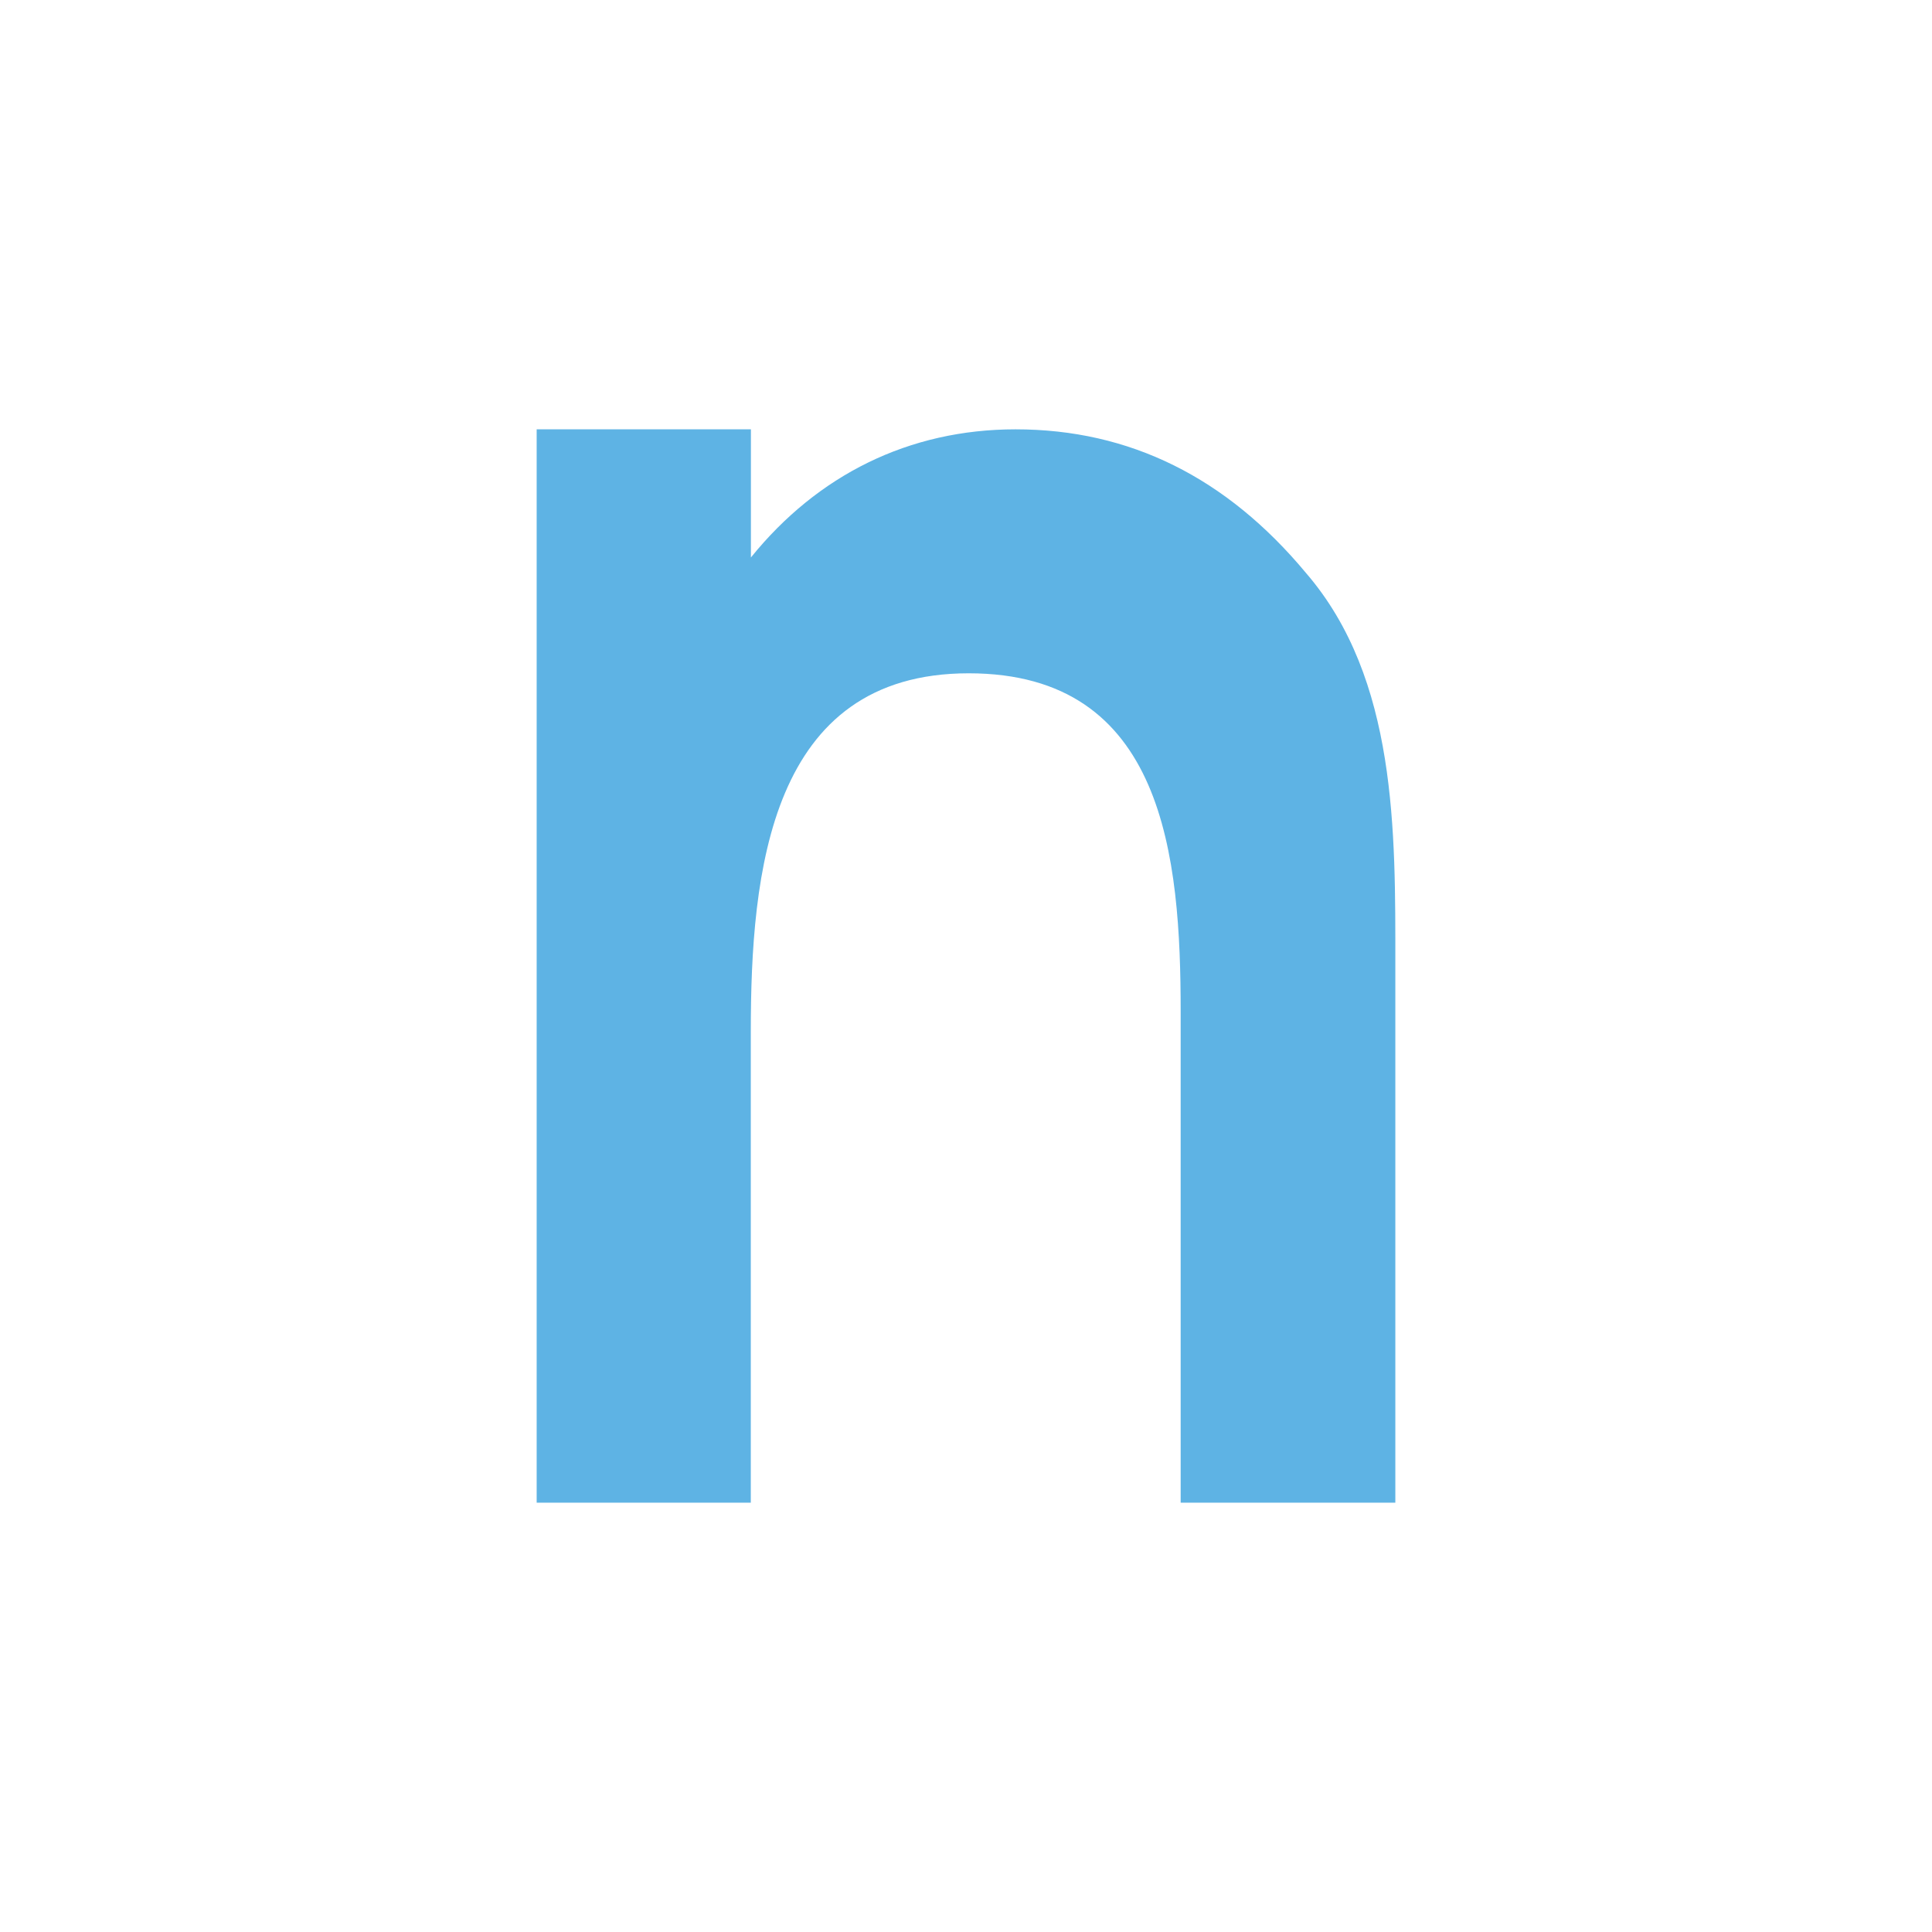
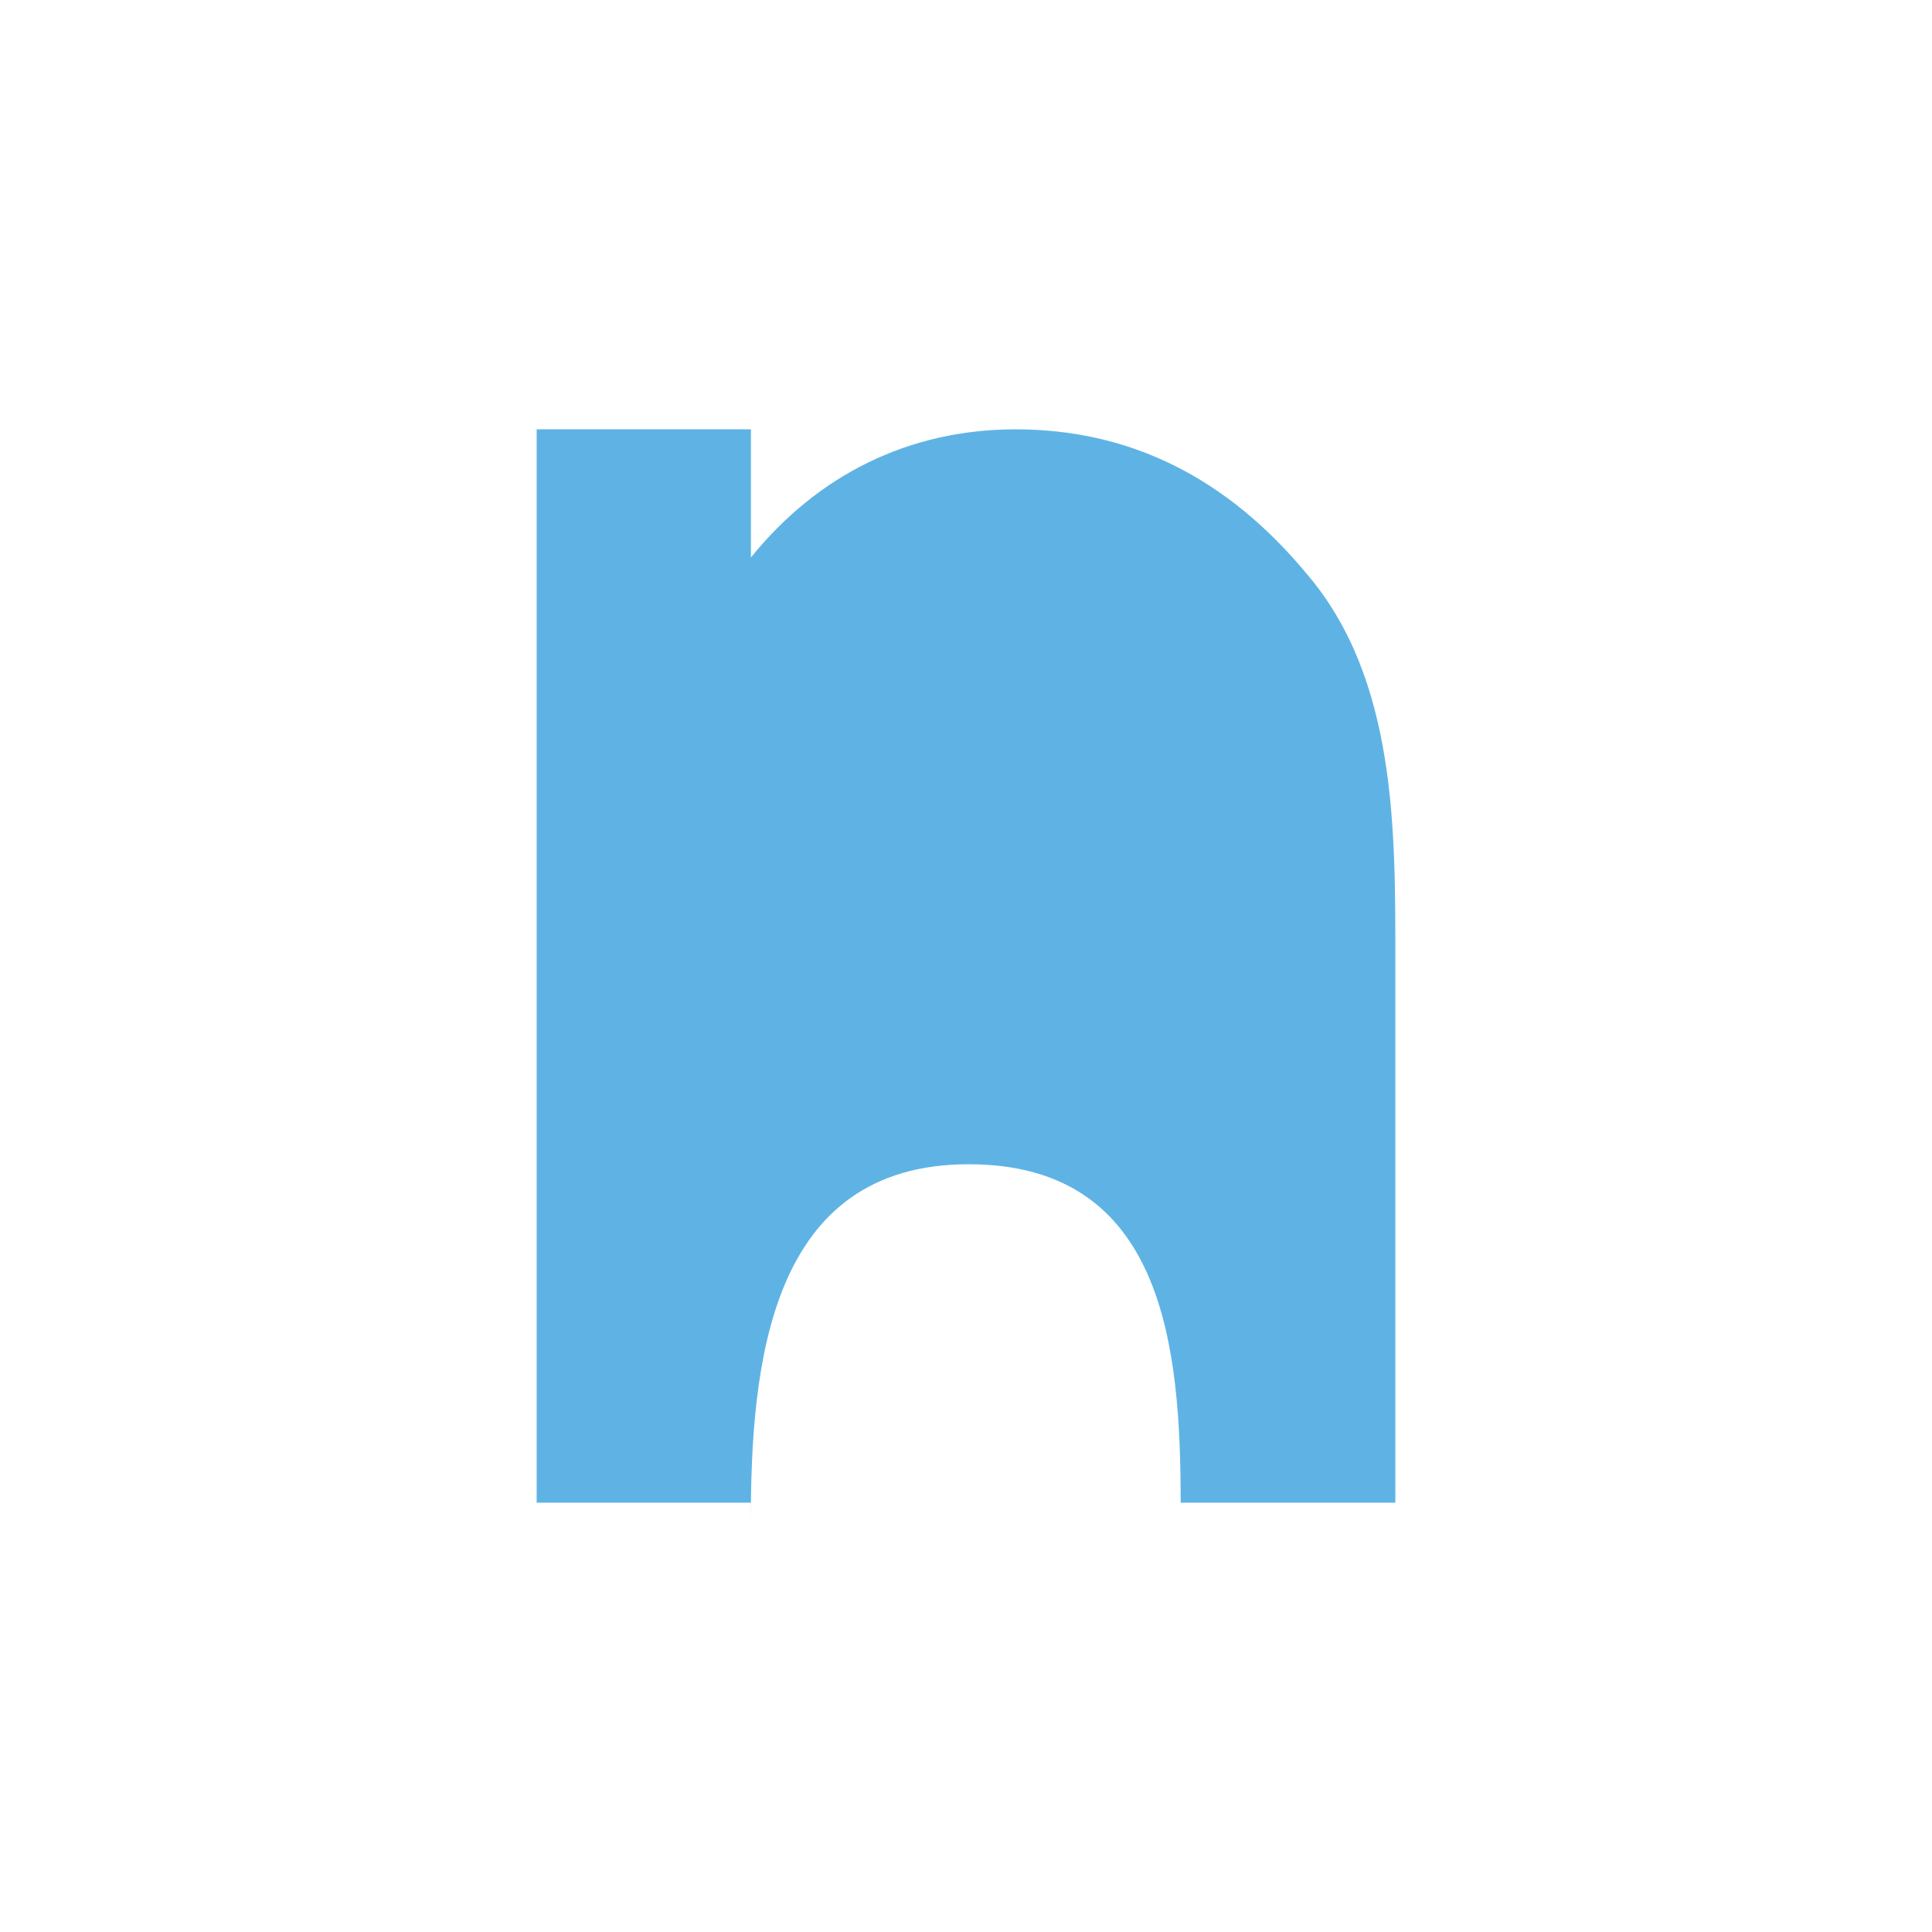
<svg xmlns="http://www.w3.org/2000/svg" width="18" height="18">
-   <path fill="#5EB3E4" d="M5 14V4h1.996v1.194C7.616 4.427 8.466 4 9.462 4q1.593 0 2.707 1.34c.849.985.831 2.415.831 3.64V14h-2V9.426c0-1.439-.149-3.153-1.975-3.153-1.855 0-2.03 1.856-2.03 3.34V14z" />
+   <path fill="#5EB3E4" d="M5 14V4h1.996v1.194C7.616 4.427 8.466 4 9.462 4q1.593 0 2.707 1.34c.849.985.831 2.415.831 3.64V14h-2c0-1.439-.149-3.153-1.975-3.153-1.855 0-2.03 1.856-2.03 3.34V14z" />
</svg>